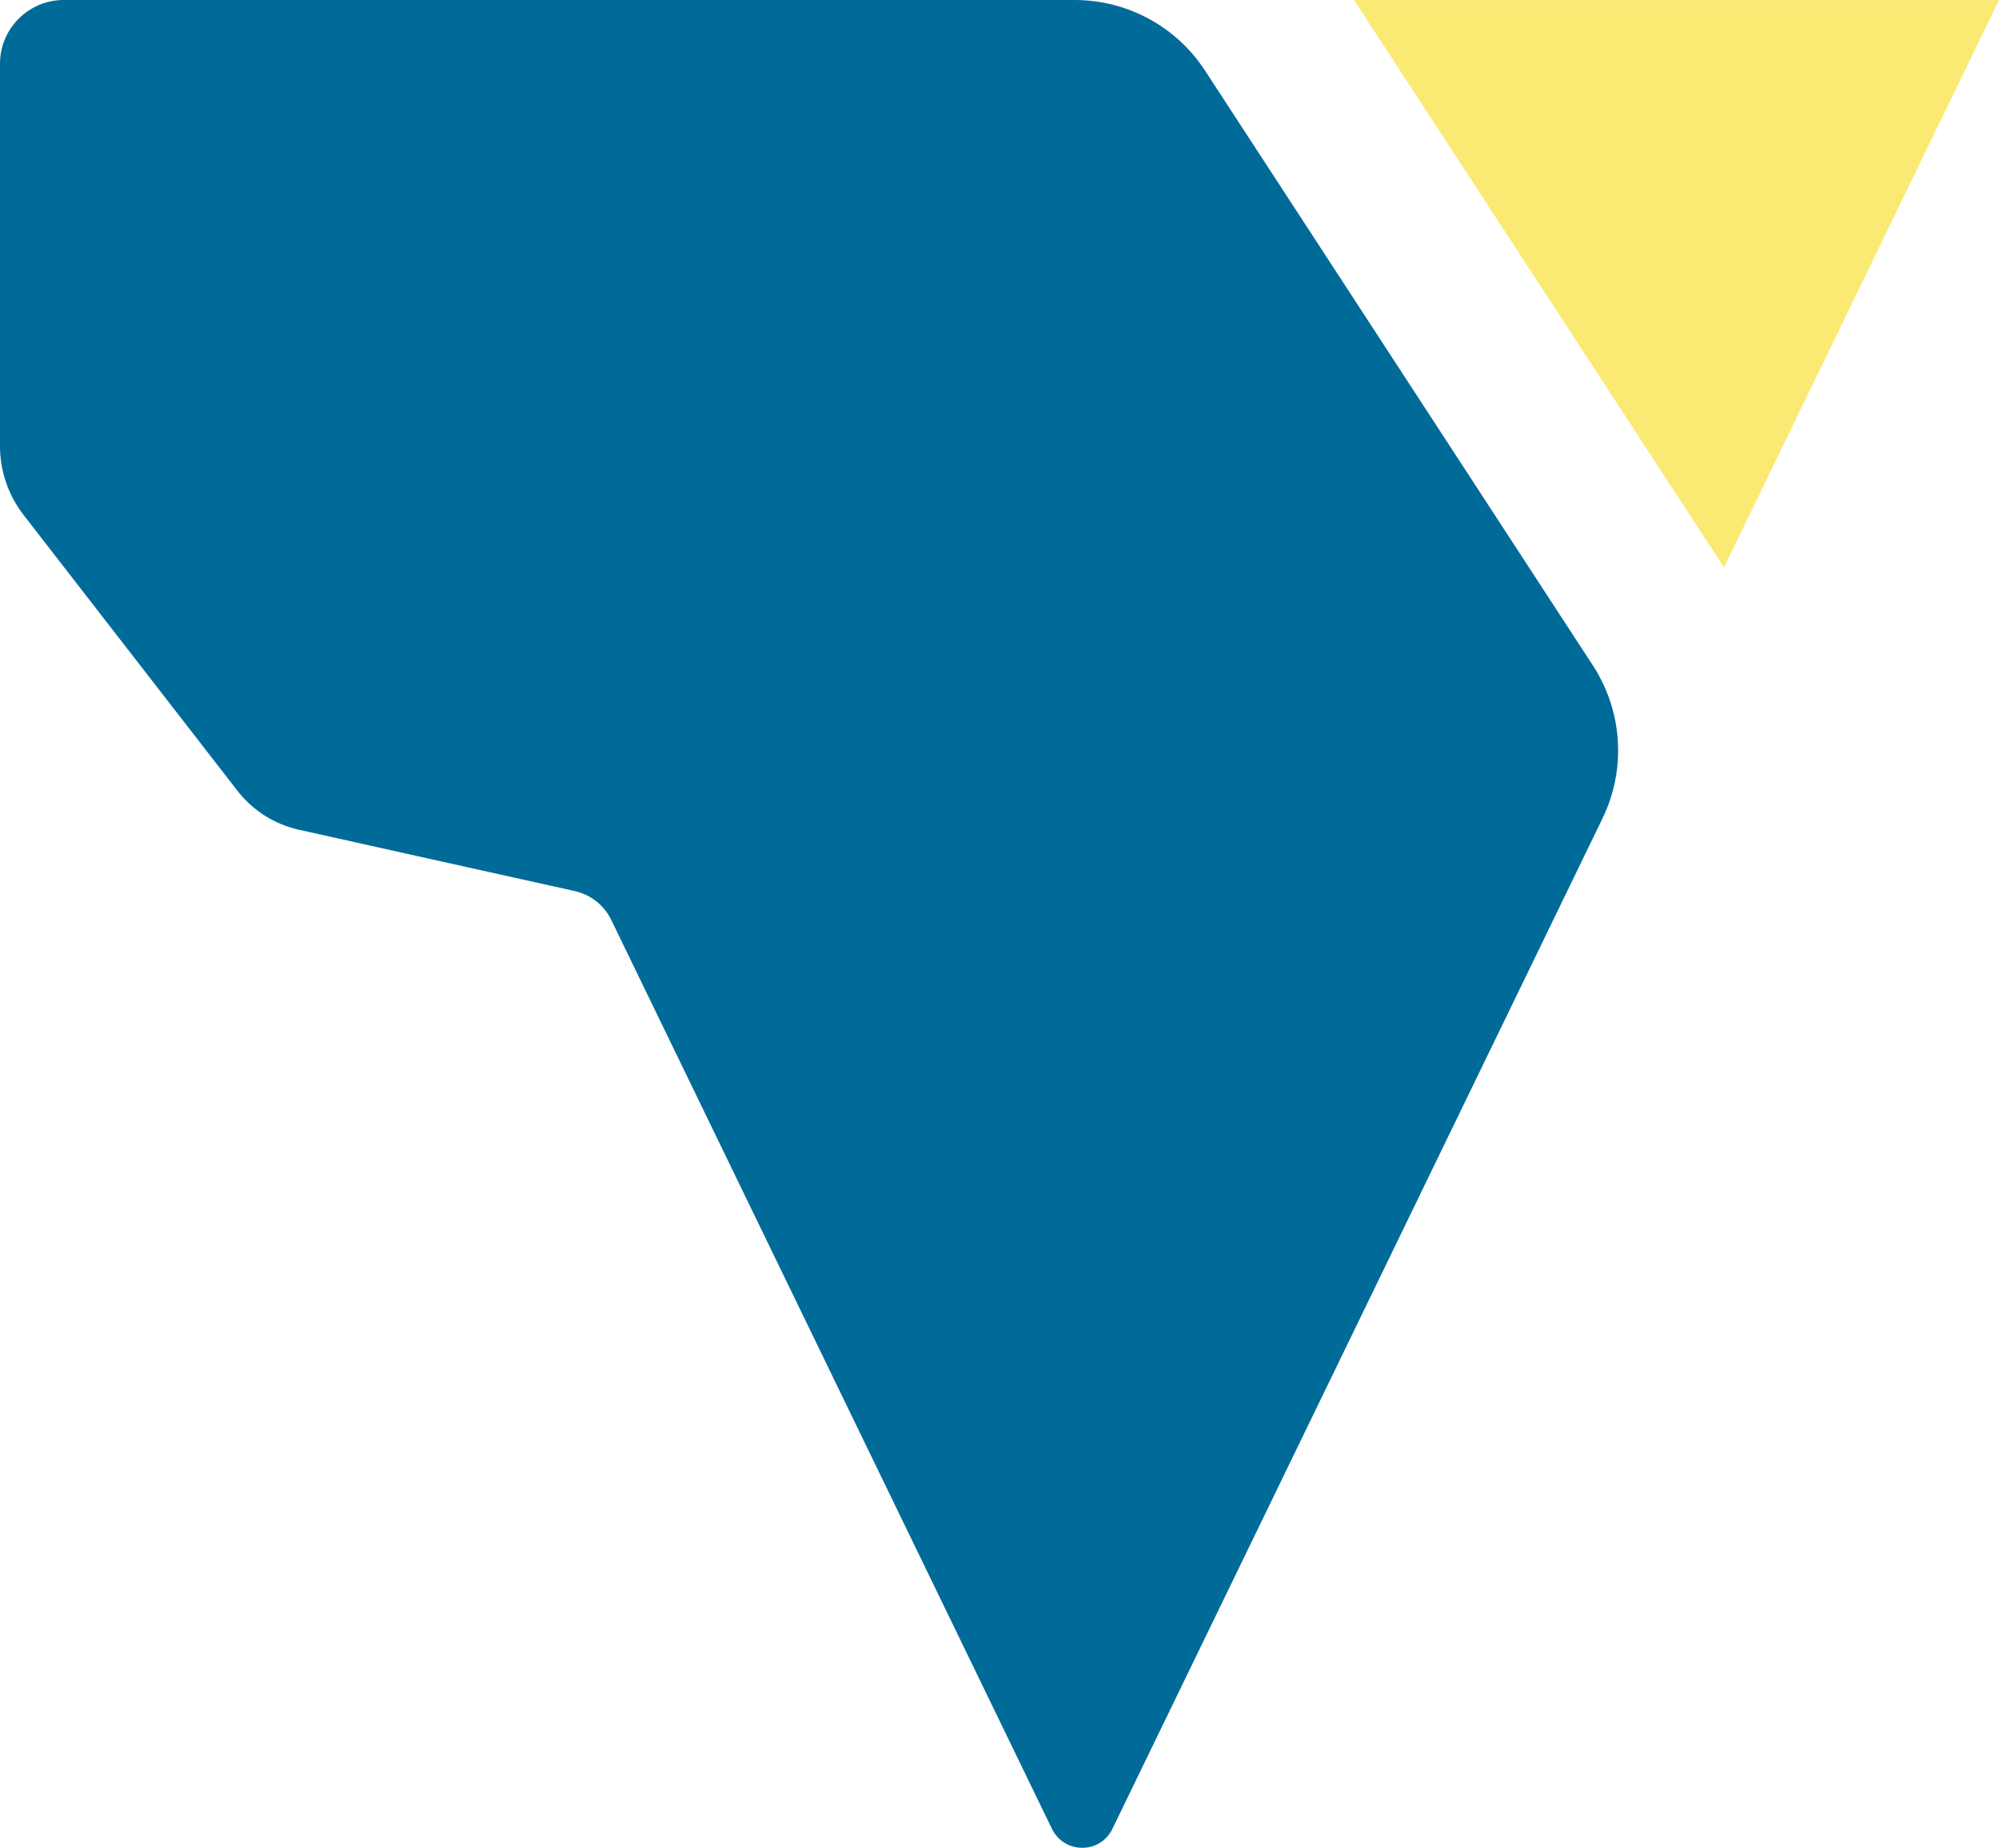
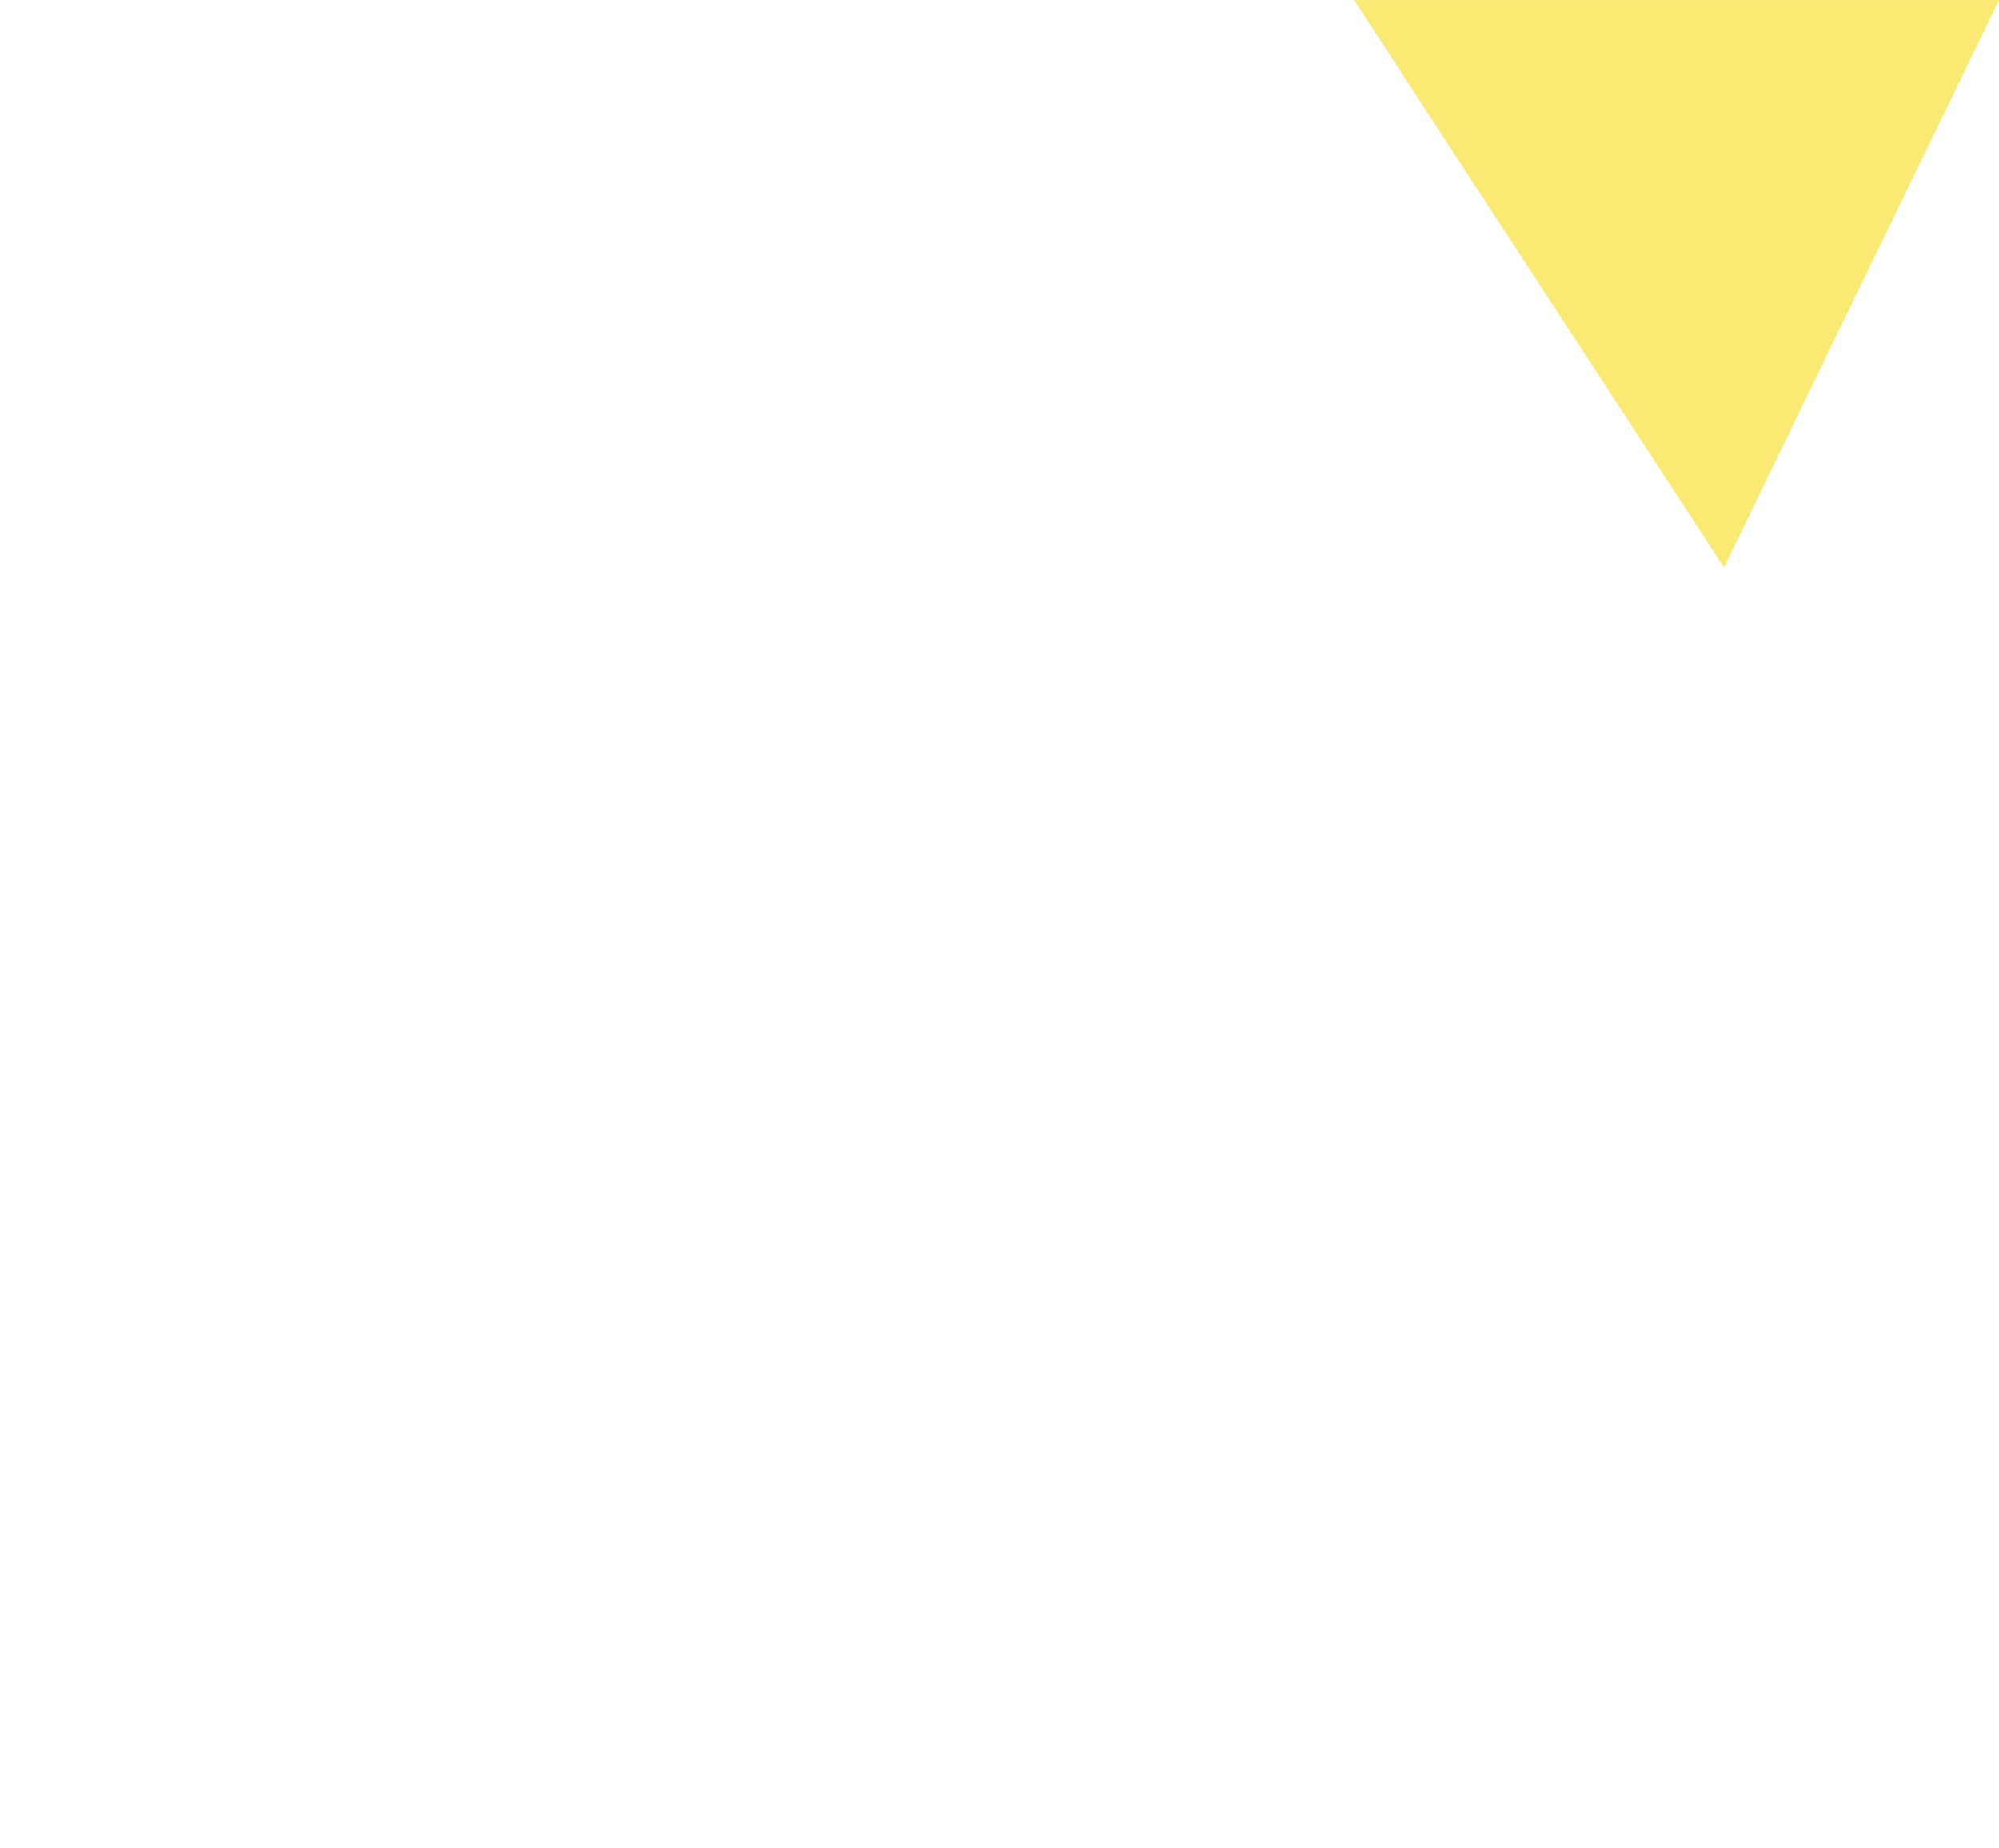
<svg xmlns="http://www.w3.org/2000/svg" id="Layer_2" data-name="Layer 2" viewBox="0 0 523.29 483.68">
  <defs>
    <style>
      .cls-1 {
        fill: #006b99;
      }

      .cls-2 {
        fill: #faea73;
      }
    </style>
  </defs>
  <g id="_Слой_1" data-name="Слой 1">
    <g>
-       <path class="cls-1" d="m416.98,174.19c7.8,11.97,8.76,27.15,2.53,40.01l-128.32,264.53c-3.17,6.59-12.58,6.59-15.81,0l-115.37-237.93c-1.86-3.83-5.33-6.59-9.52-7.55l-37.26-8.27-34.98-7.79c-6.47-1.44-12.16-5.09-16.17-10.3L6.11,134.72c-3.95-5.15-6.11-11.44-6.11-17.91V16.65C0,7.49,7.49,0,16.65,0h264.69c13.76,0,26.59,6.95,34.11,18.48l101.53,155.71Z" />
      <polygon class="cls-2" points="523.29 .02 451.3 148.53 354.45 .02 523.29 .02" />
    </g>
  </g>
</svg>